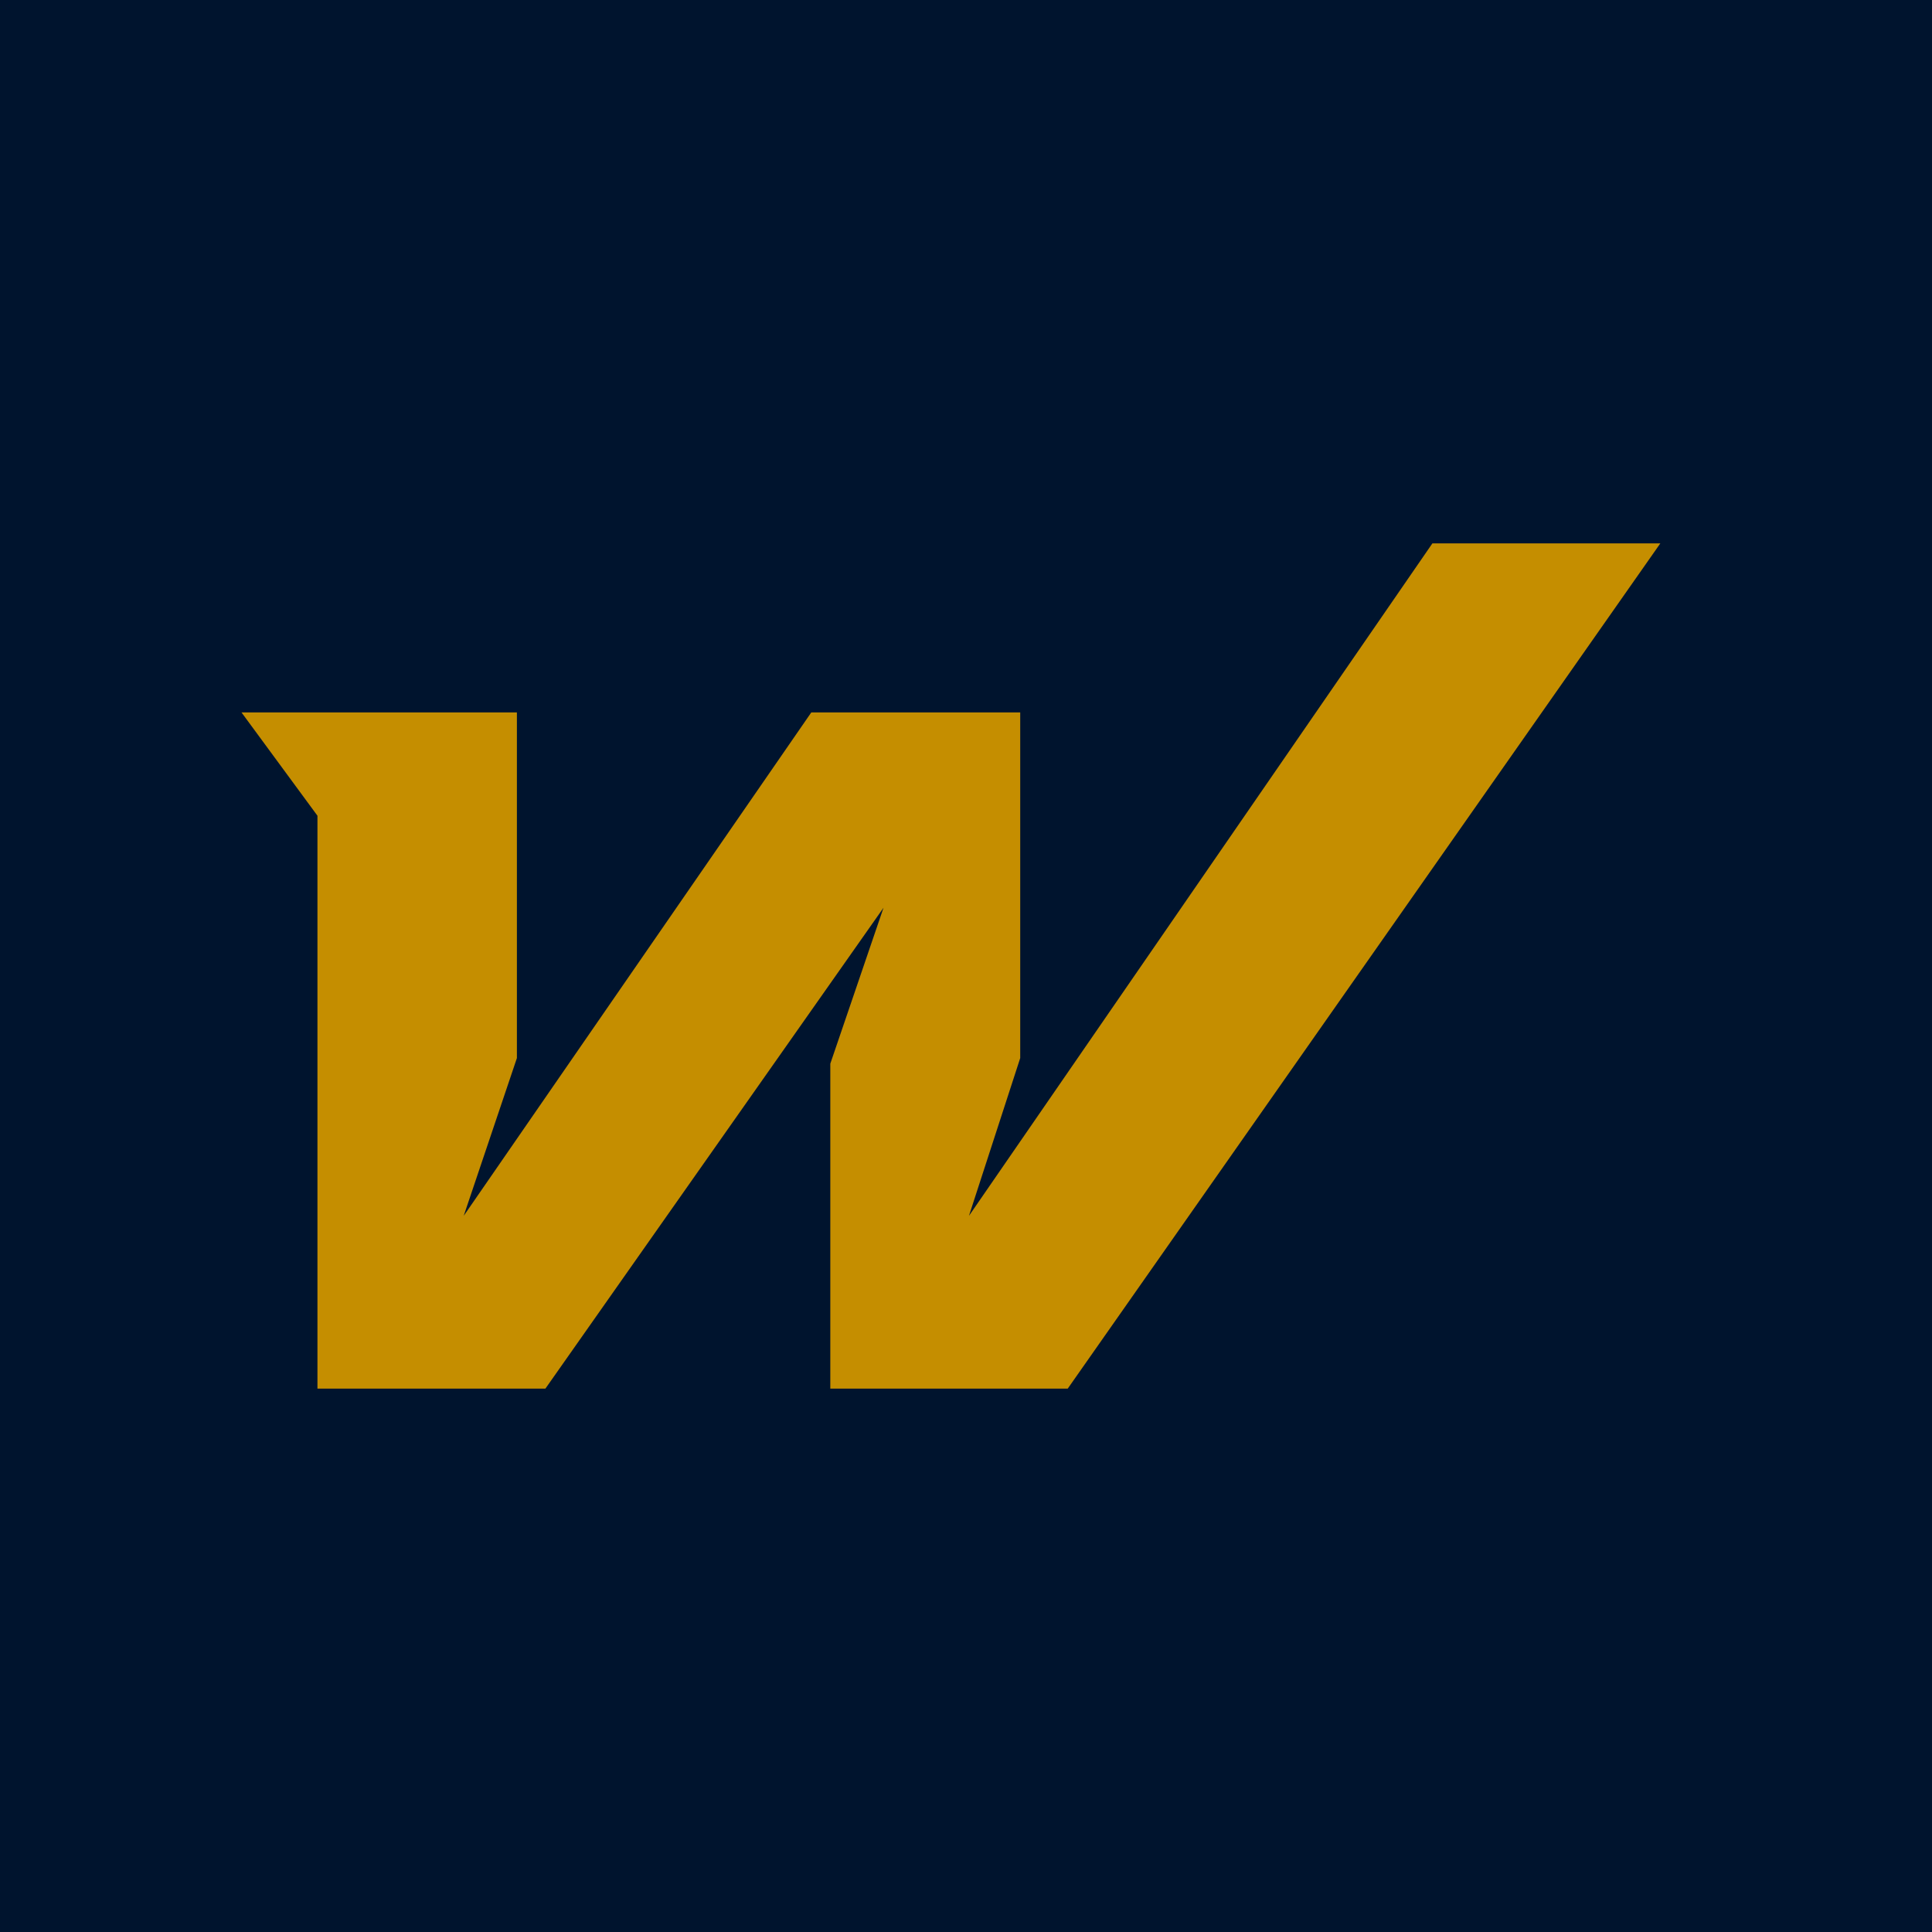
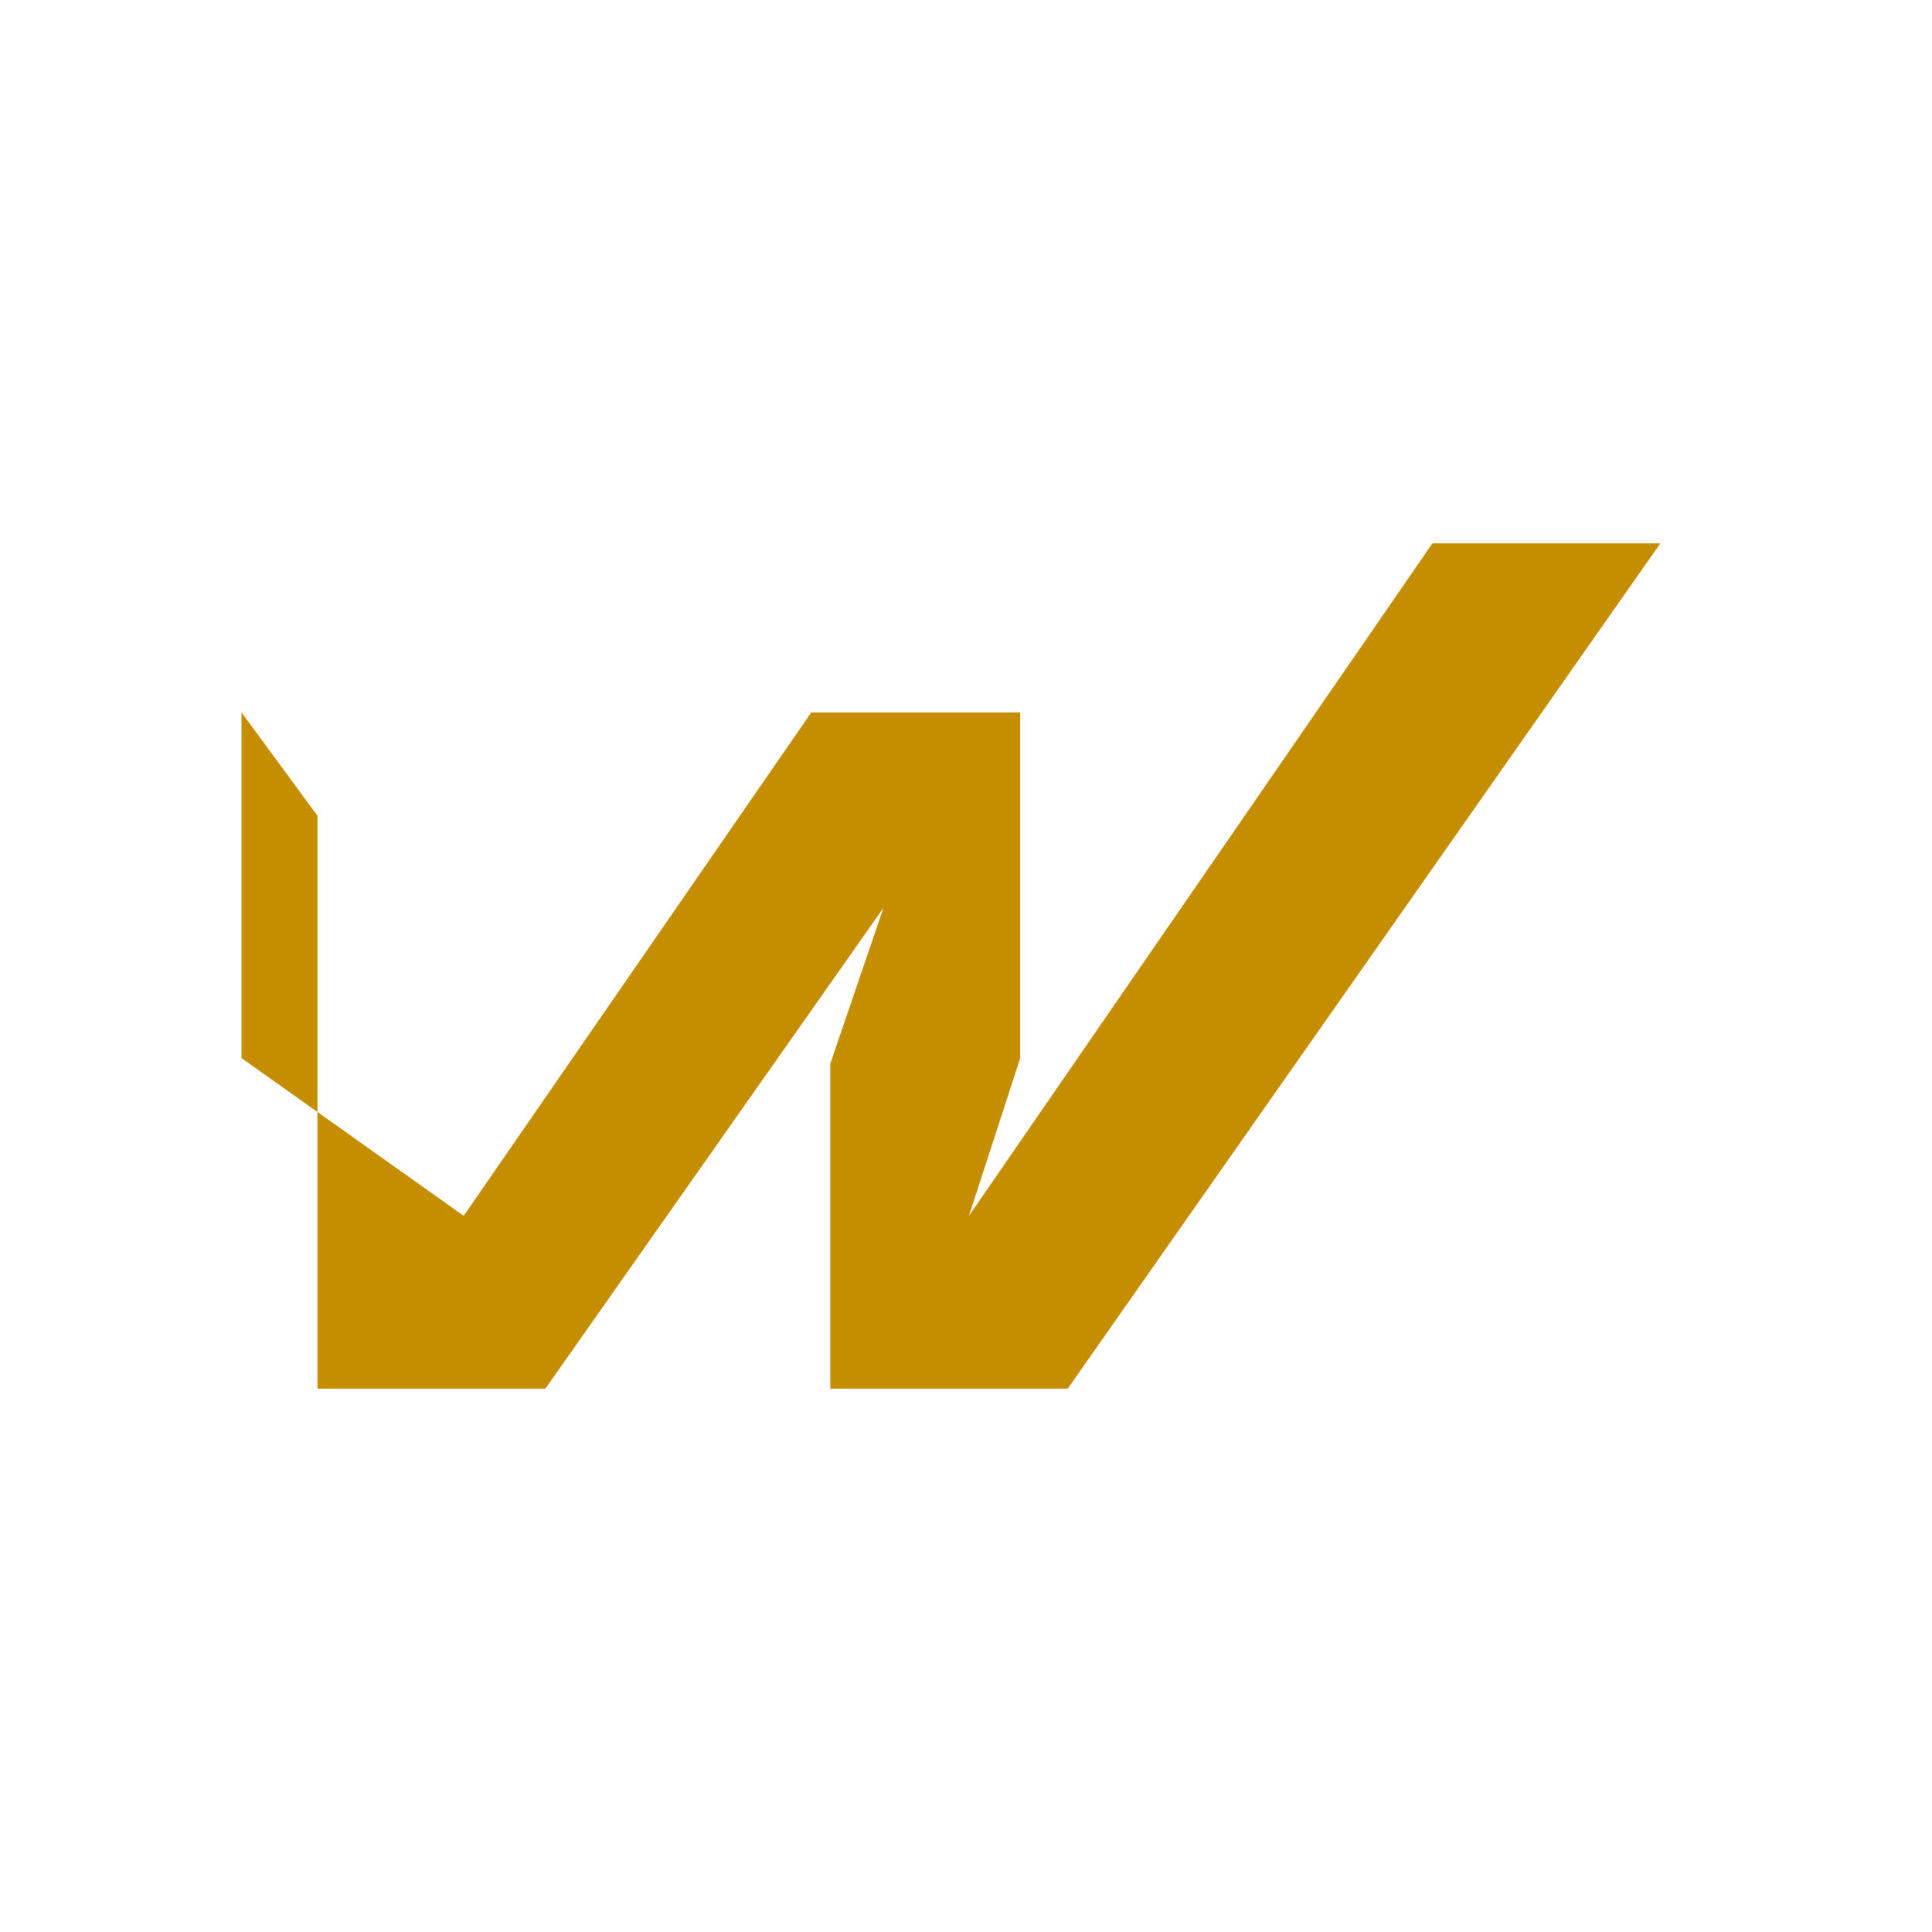
<svg xmlns="http://www.w3.org/2000/svg" width="64" height="64" viewBox="0 0 64 64" fill="none">
  <g clip-path="url(#clip0_10805_18)">
-     <rect width="64" height="64" fill="#00142E" />
-     <rect width="64" height="64" fill="#00142E" />
-     <path d="M32.098 40.276L47.45 18L55 18.001L35.37 46H27.505V35.236L29.267 30.071L18.067 46H10.516V27.022L8 23.6H17.123V35.05L15.361 40.276L26.875 23.6H33.796V35.05L32.098 40.276Z" fill="#C58E00" />
+     <path d="M32.098 40.276L47.45 18L55 18.001L35.37 46H27.505V35.236L29.267 30.071L18.067 46H10.516V27.022L8 23.6V35.05L15.361 40.276L26.875 23.6H33.796V35.05L32.098 40.276Z" fill="#C58E00" />
  </g>
  <defs>
    <clipPath id="clip0_10805_18">
      <rect width="64" height="64" fill="white" />
    </clipPath>
  </defs>
</svg>